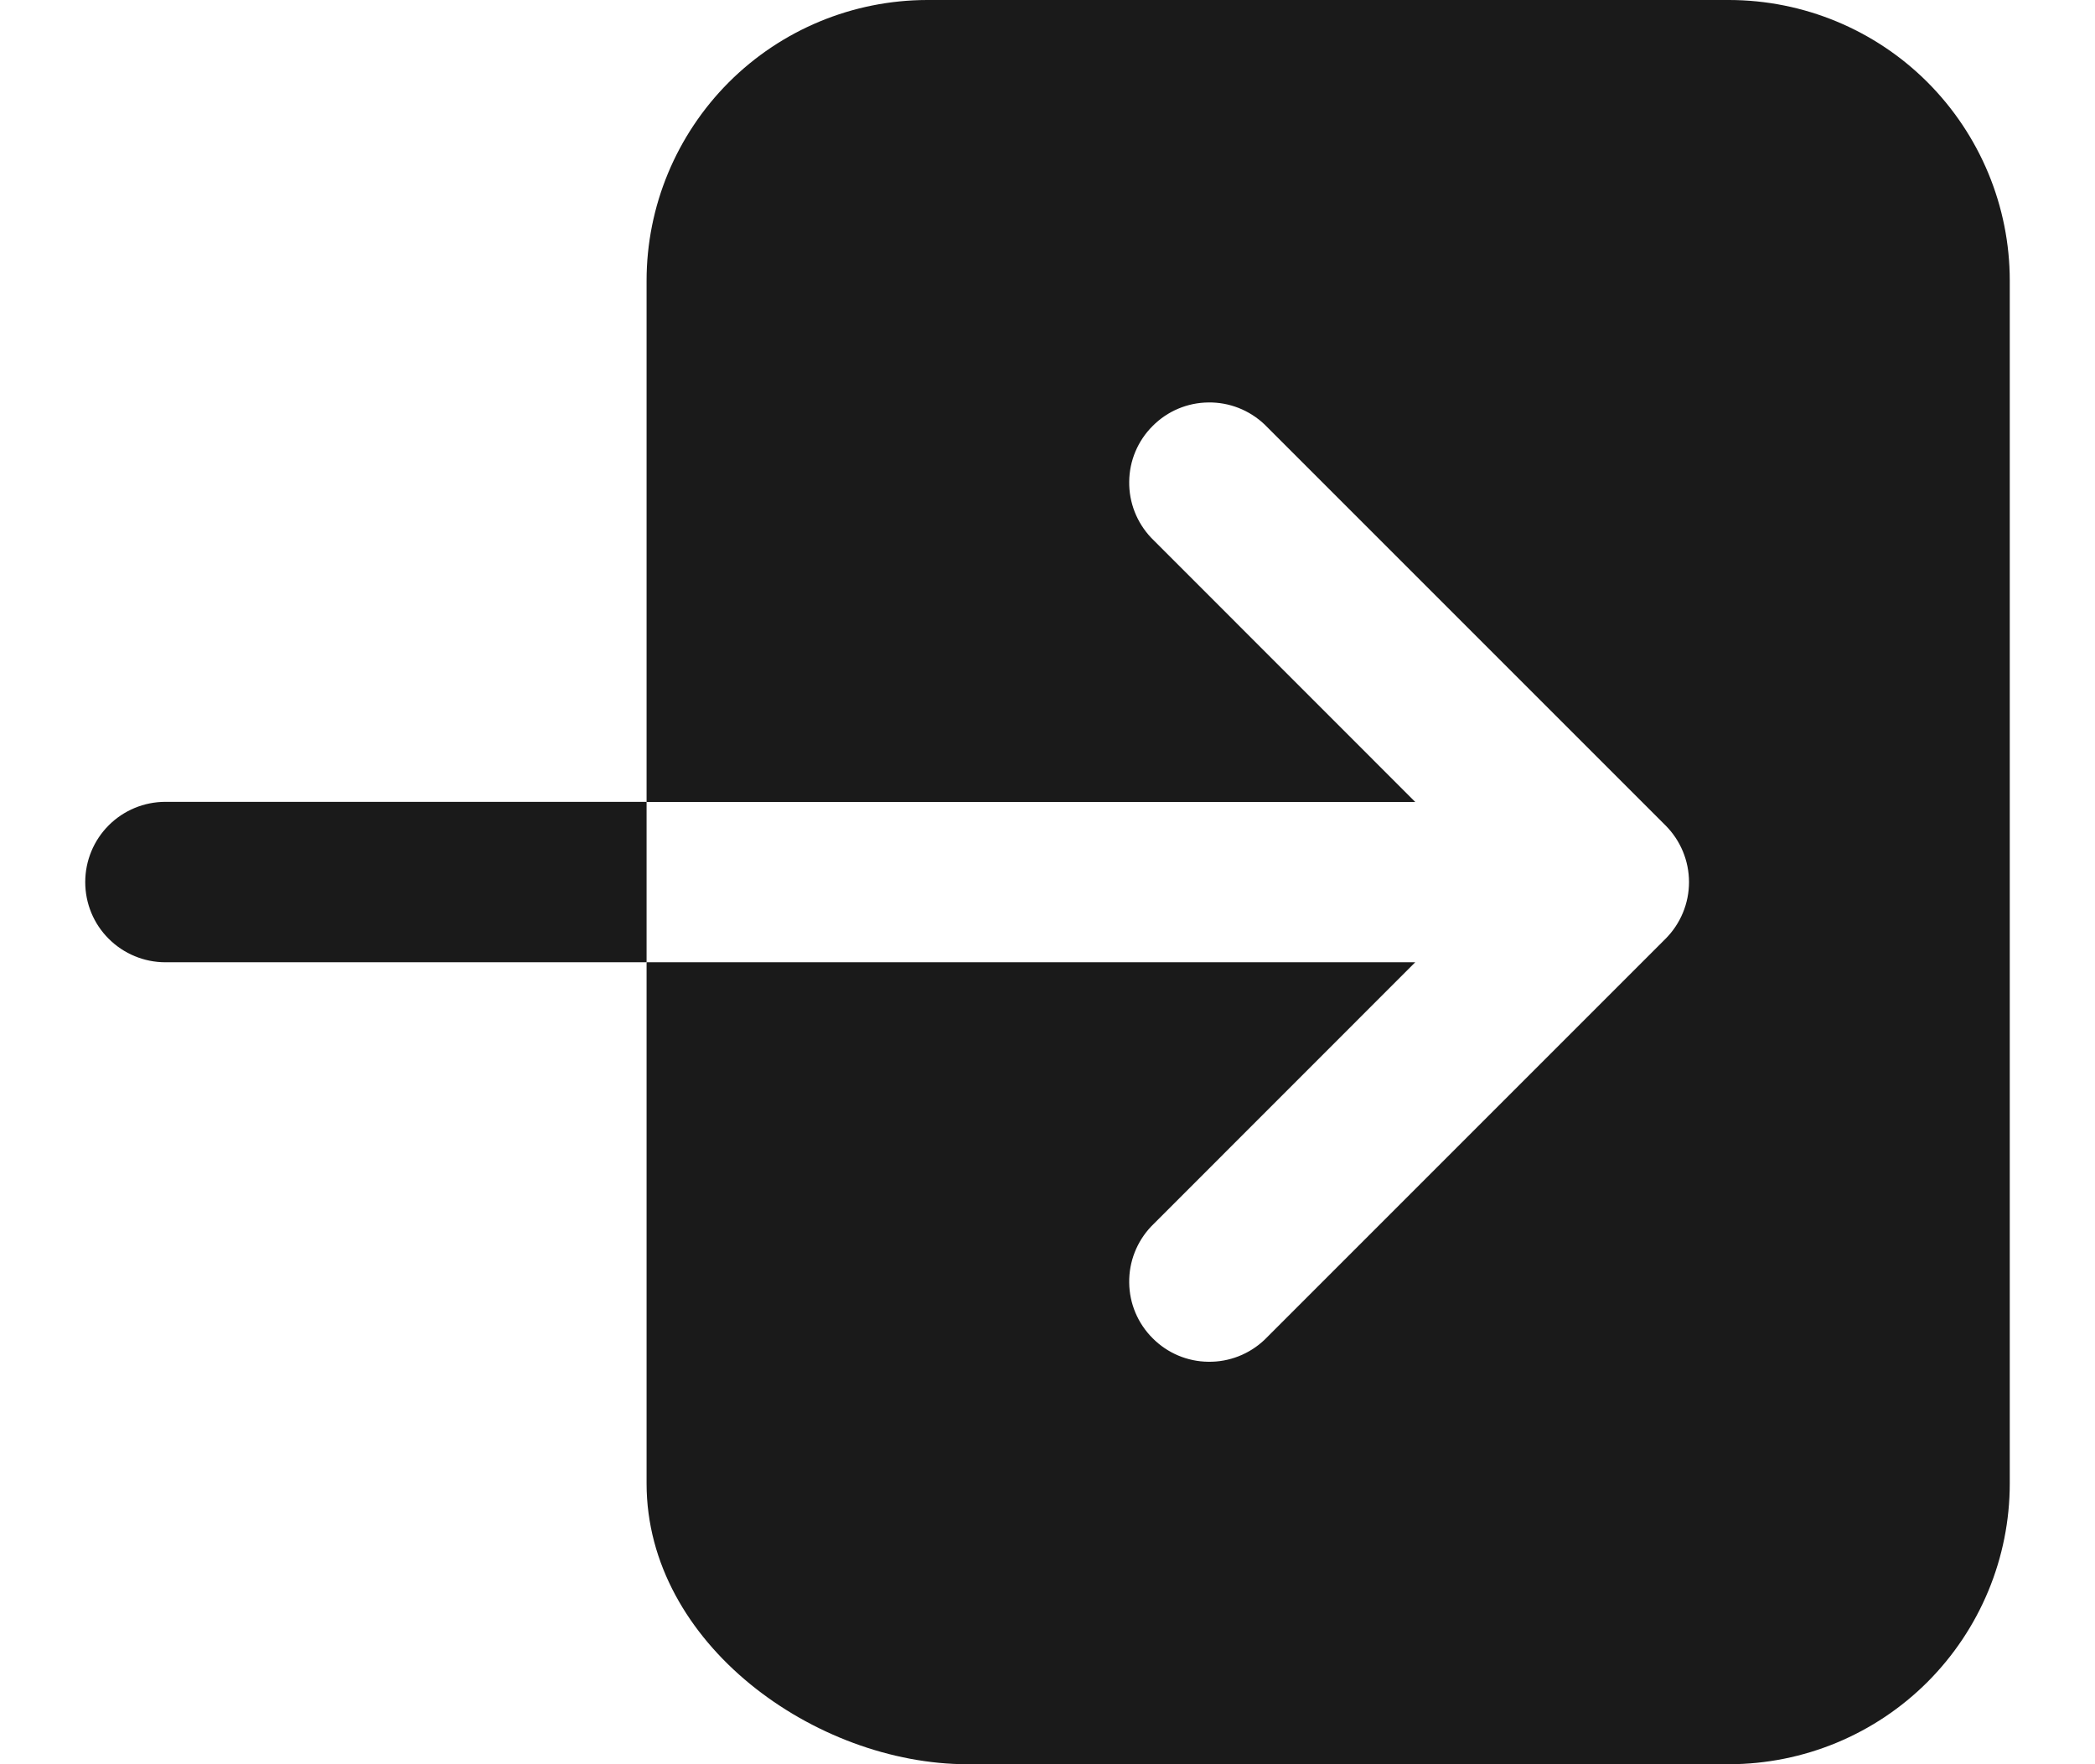
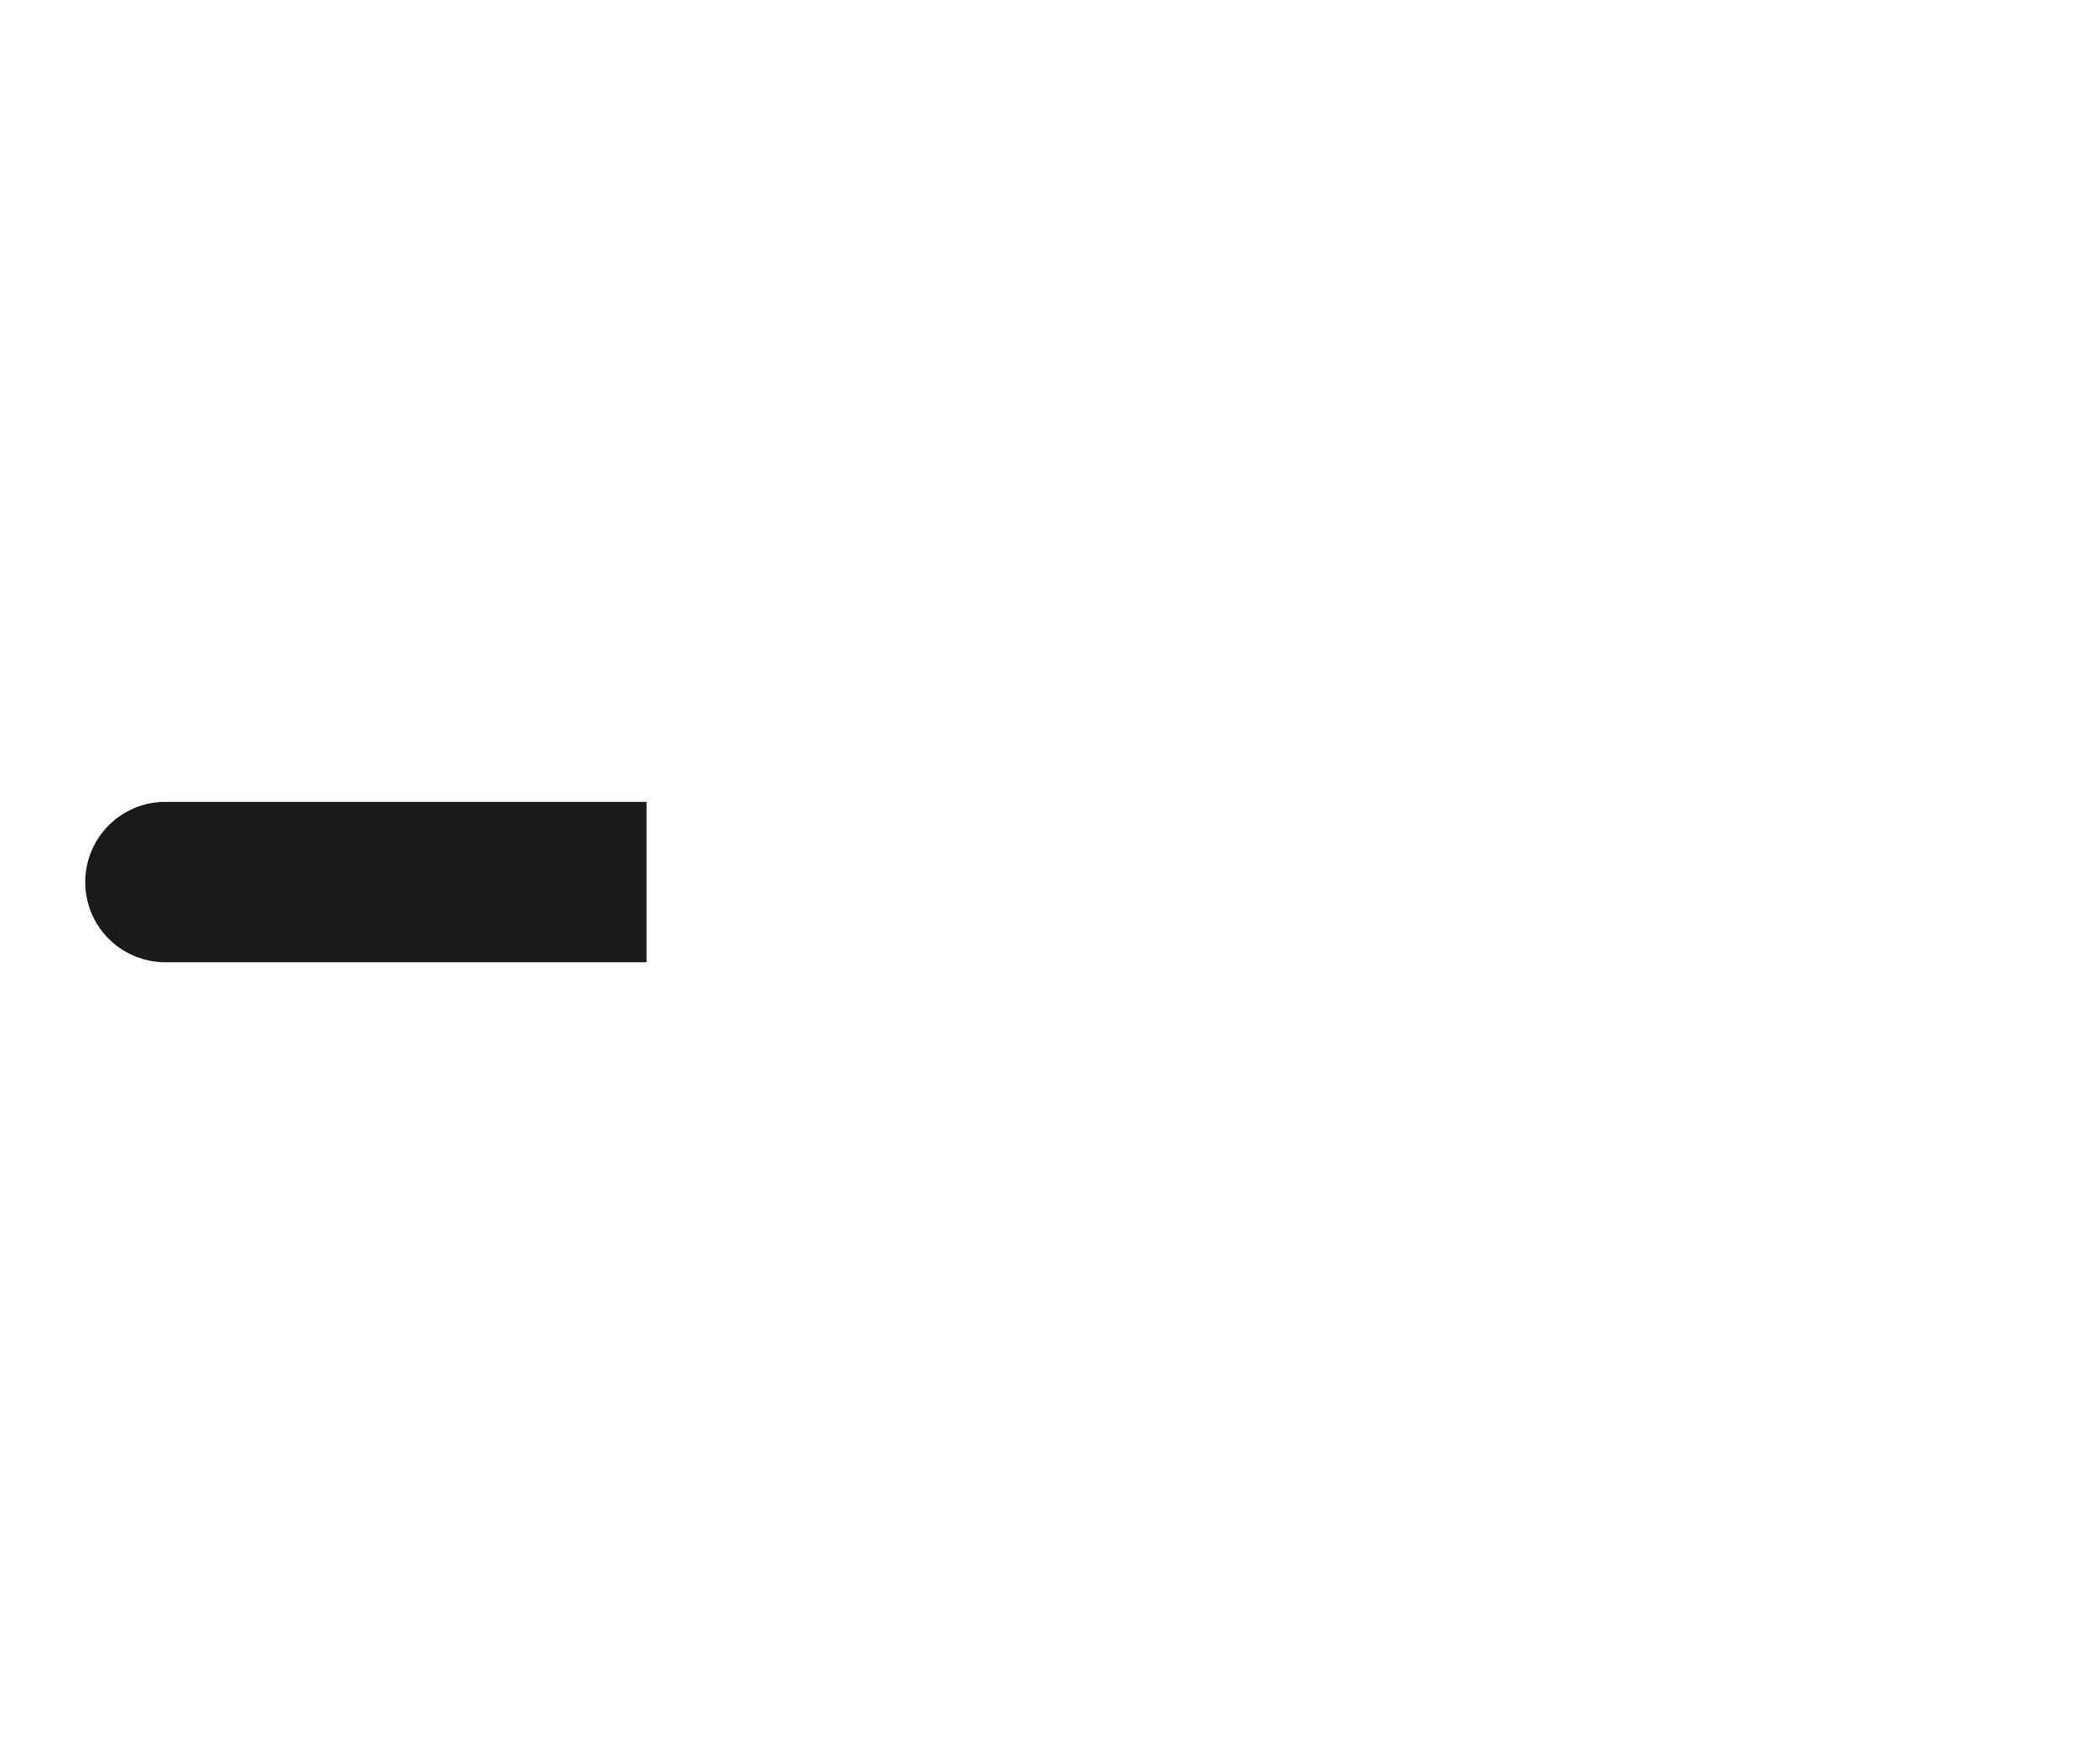
<svg xmlns="http://www.w3.org/2000/svg" width="19" height="16" viewBox="0 0 19 16" fill="none">
-   <path d="M15.682 0H8.409C7.734 0.001 7.087 0.269 6.61 0.746C6.133 1.224 5.864 1.871 5.864 2.545V7.273H12.835L10.441 4.878C10.31 4.74 10.238 4.557 10.241 4.367C10.243 4.178 10.319 3.997 10.454 3.863C10.588 3.728 10.769 3.652 10.958 3.65C11.148 3.647 11.331 3.719 11.469 3.85L15.105 7.486C15.241 7.622 15.318 7.807 15.318 8C15.318 8.193 15.241 8.378 15.105 8.514L11.469 12.15C11.331 12.281 11.148 12.353 10.958 12.35C10.769 12.348 10.588 12.272 10.454 12.137C10.319 12.003 10.243 11.822 10.241 11.633C10.238 11.443 10.31 11.26 10.441 11.122L12.835 8.727H5.864V13.454C5.864 14.911 7.4 16 8.773 16H15.682C16.357 15.999 17.004 15.731 17.481 15.254C17.958 14.776 18.227 14.129 18.227 13.454V2.545C18.227 1.871 17.958 1.224 17.481 0.746C17.004 0.269 16.357 0.001 15.682 0Z" fill="#1A1A1A" />
  <path d="M1.5 7.272C1.307 7.272 1.122 7.349 0.986 7.485C0.849 7.622 0.773 7.807 0.773 8C0.773 8.193 0.849 8.378 0.986 8.514C1.122 8.65 1.307 8.727 1.5 8.727H5.864V7.272H1.5Z" fill="#1A1A1A" />
</svg>